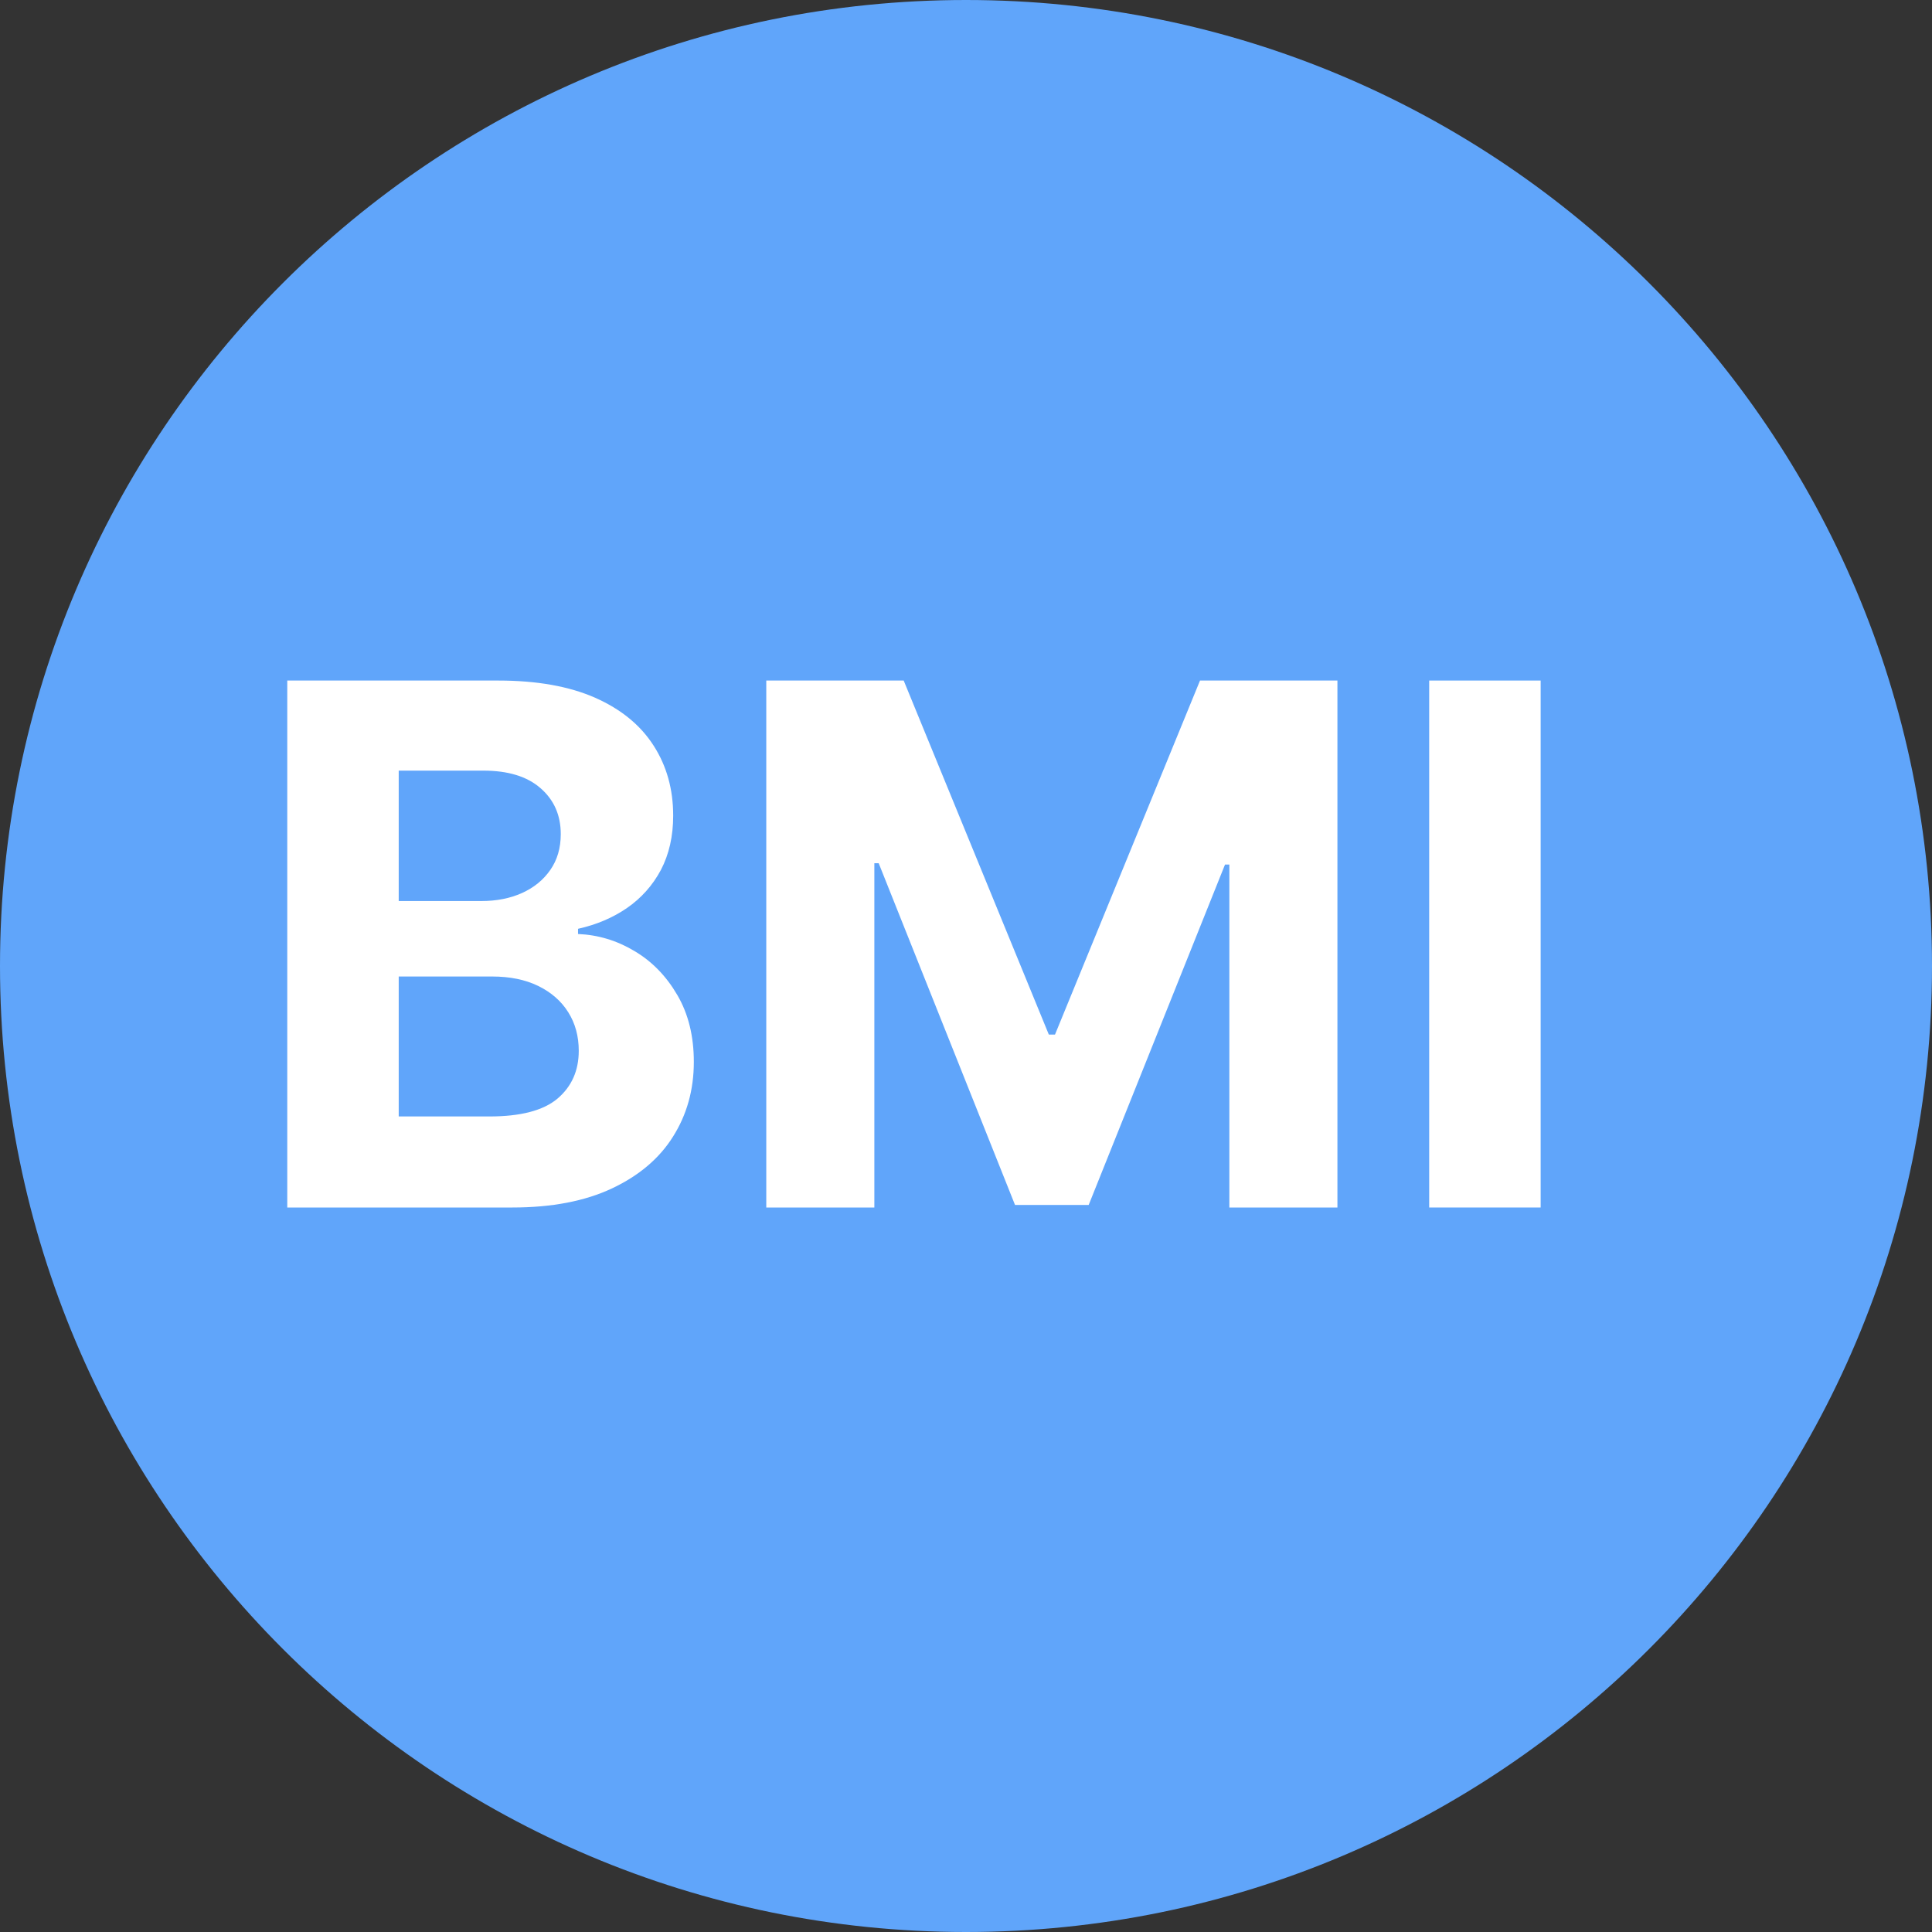
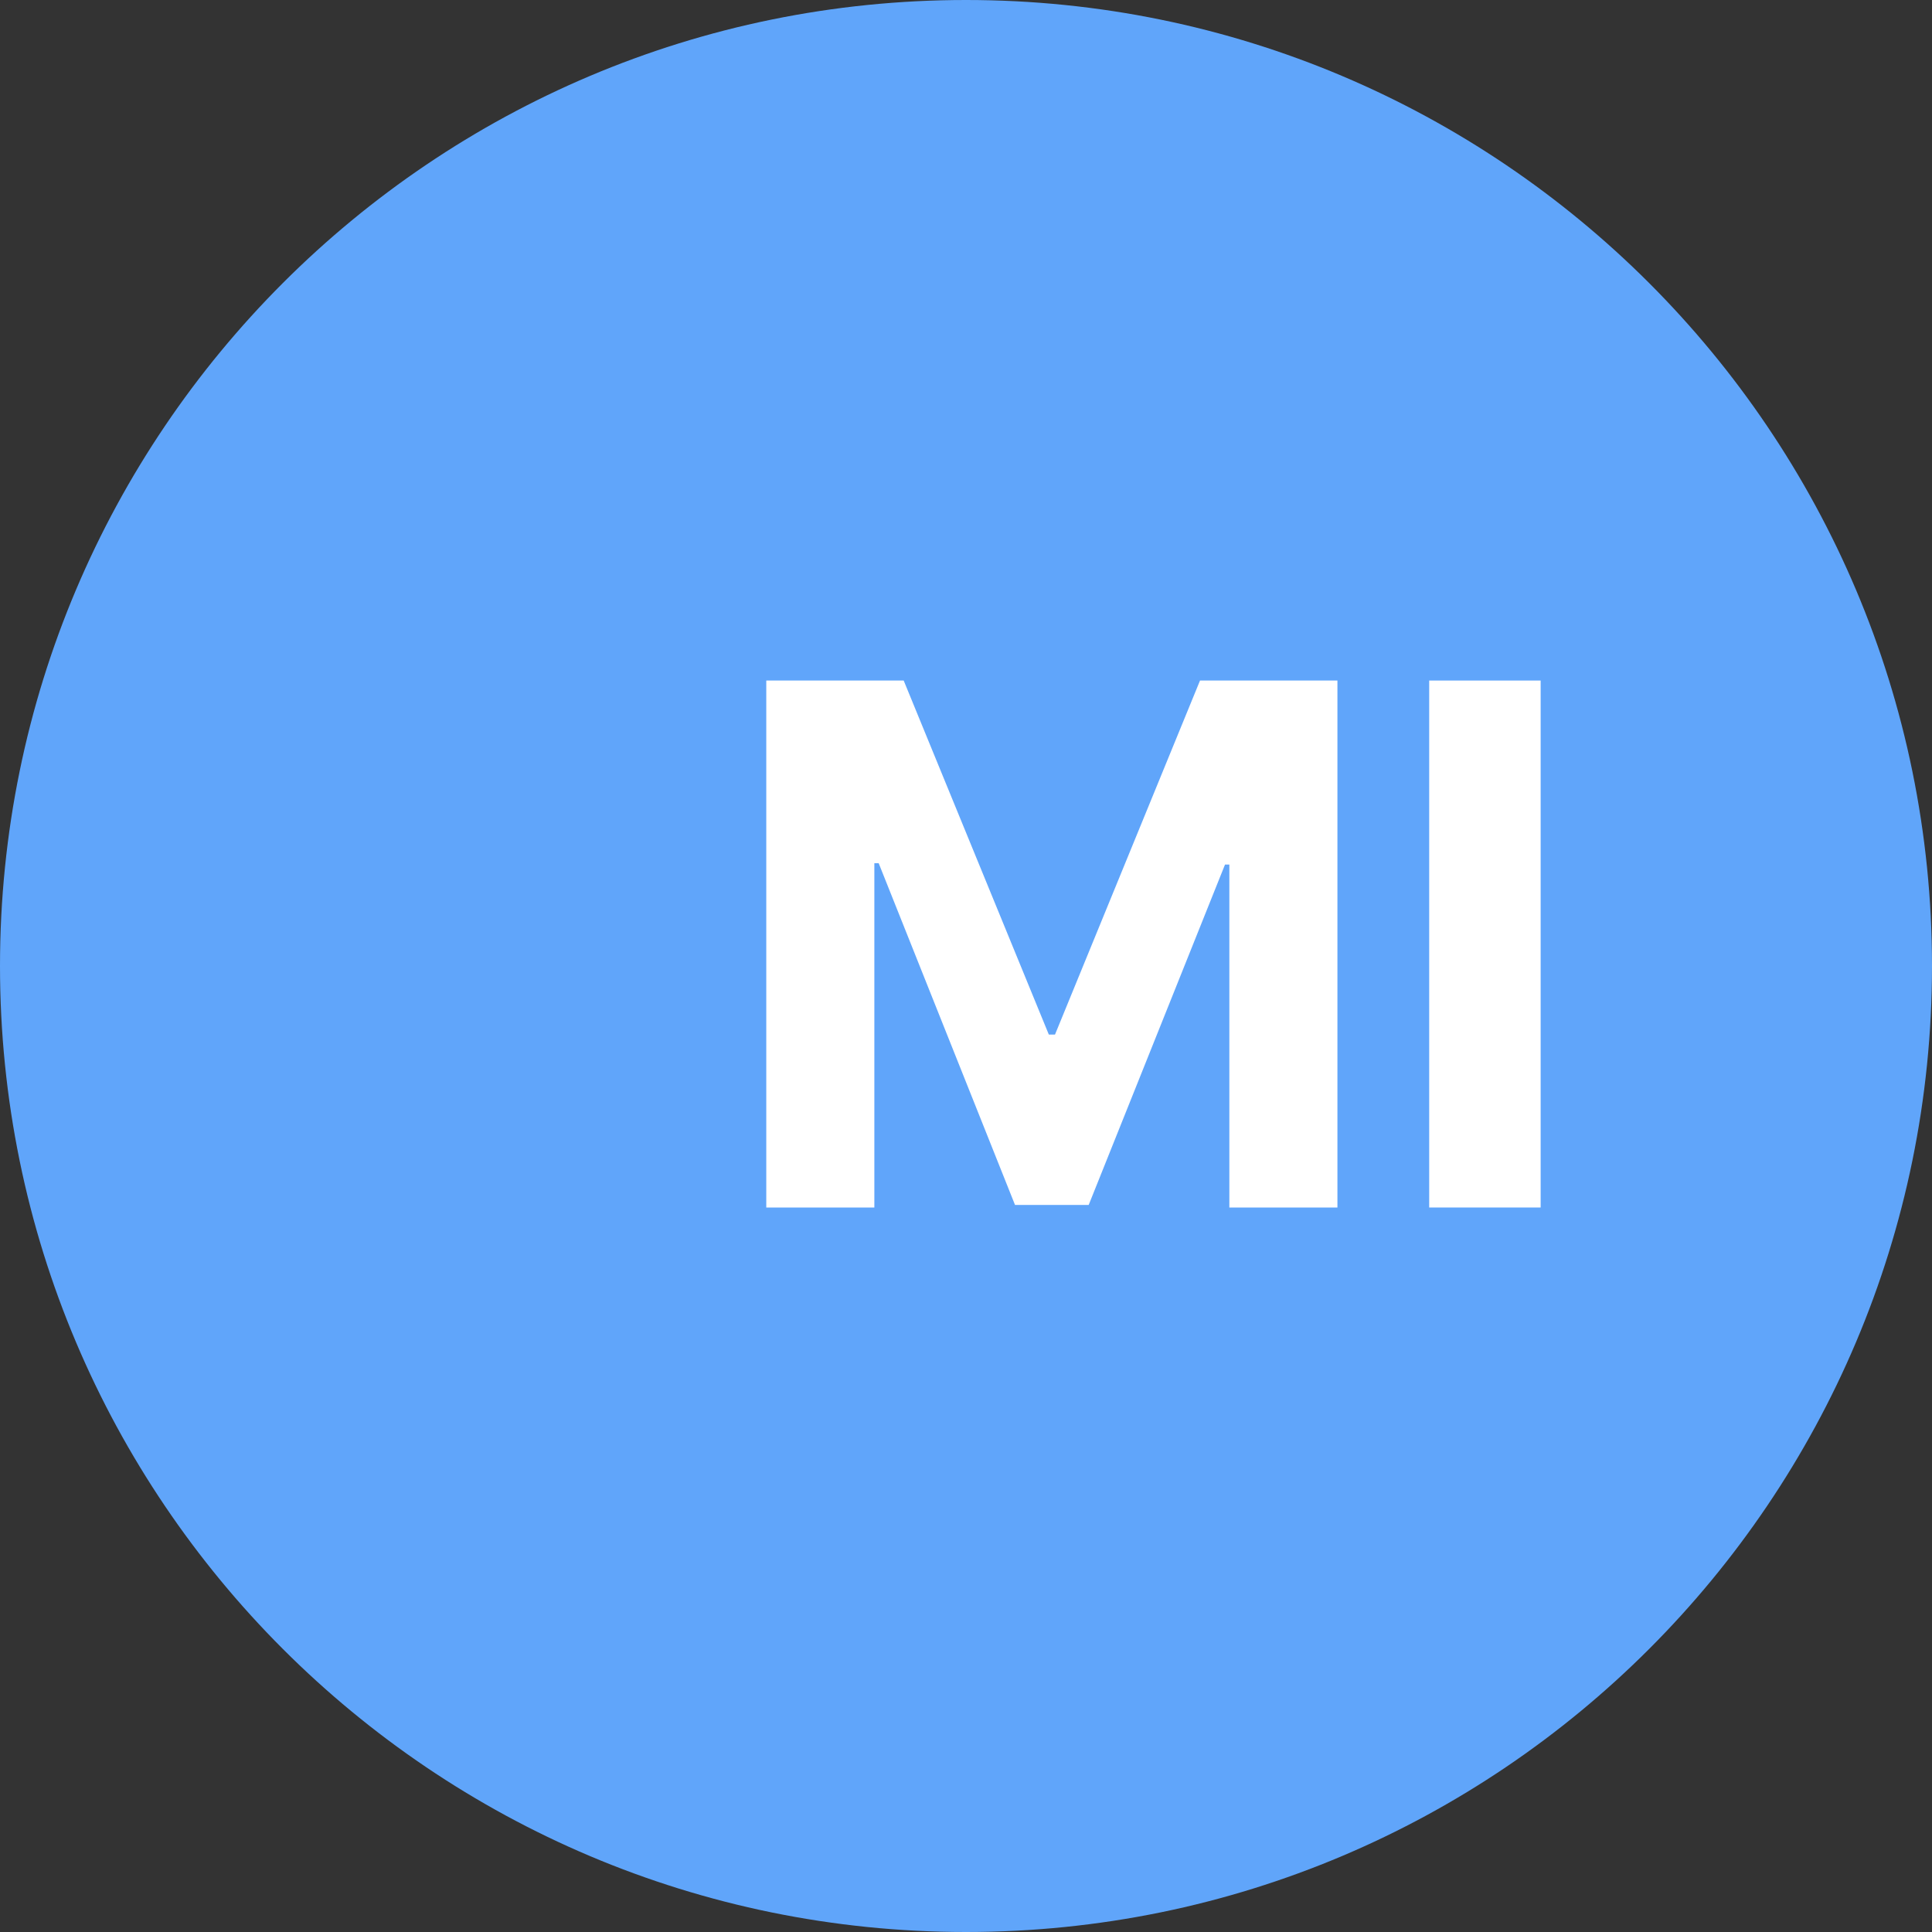
<svg xmlns="http://www.w3.org/2000/svg" width="16" height="16" viewBox="0 0 16 16" fill="none">
  <rect x="0" y="0" width="16" height="16" fill="#333333" stroke="none" />
  <path d="M16 8C16 12.418 12.418 16 8 16C3.582 16 0 12.418 0 8C0 3.582 3.582 0 8 0C12.418 0 16 3.582 16 8Z" fill="#60A5FA" />
  <path d="M12.759 5.636V10H11.836V5.636H12.759Z" fill="white" />
  <path d="M6.346 5.636H7.484L8.686 8.568H8.737L9.938 5.636H11.076V10H10.181V7.16H10.145L9.016 9.979H8.406L7.277 7.149H7.241V10H6.346V5.636Z" fill="white" />
-   <path d="M2.379 10V5.636H4.126C4.447 5.636 4.715 5.684 4.93 5.779C5.144 5.874 5.305 6.006 5.413 6.175C5.521 6.343 5.575 6.536 5.575 6.755C5.575 6.925 5.541 7.075 5.473 7.205C5.405 7.332 5.311 7.438 5.192 7.52C5.074 7.601 4.939 7.658 4.787 7.692V7.735C4.953 7.742 5.109 7.789 5.254 7.876C5.4 7.962 5.518 8.084 5.609 8.24C5.7 8.395 5.746 8.58 5.746 8.794C5.746 9.026 5.688 9.232 5.573 9.414C5.46 9.594 5.291 9.737 5.068 9.842C4.845 9.947 4.57 10 4.244 10H2.379ZM3.302 9.246H4.054C4.311 9.246 4.499 9.197 4.616 9.099C4.734 8.999 4.793 8.867 4.793 8.702C4.793 8.582 4.764 8.475 4.706 8.383C4.648 8.29 4.565 8.218 4.457 8.165C4.35 8.113 4.223 8.087 4.075 8.087H3.302V9.246ZM3.302 7.462H3.986C4.112 7.462 4.224 7.44 4.322 7.396C4.422 7.351 4.5 7.287 4.557 7.205C4.615 7.122 4.644 7.023 4.644 6.908C4.644 6.751 4.588 6.624 4.476 6.527C4.365 6.43 4.207 6.382 4.003 6.382H3.302V7.462Z" fill="white" />
</svg>